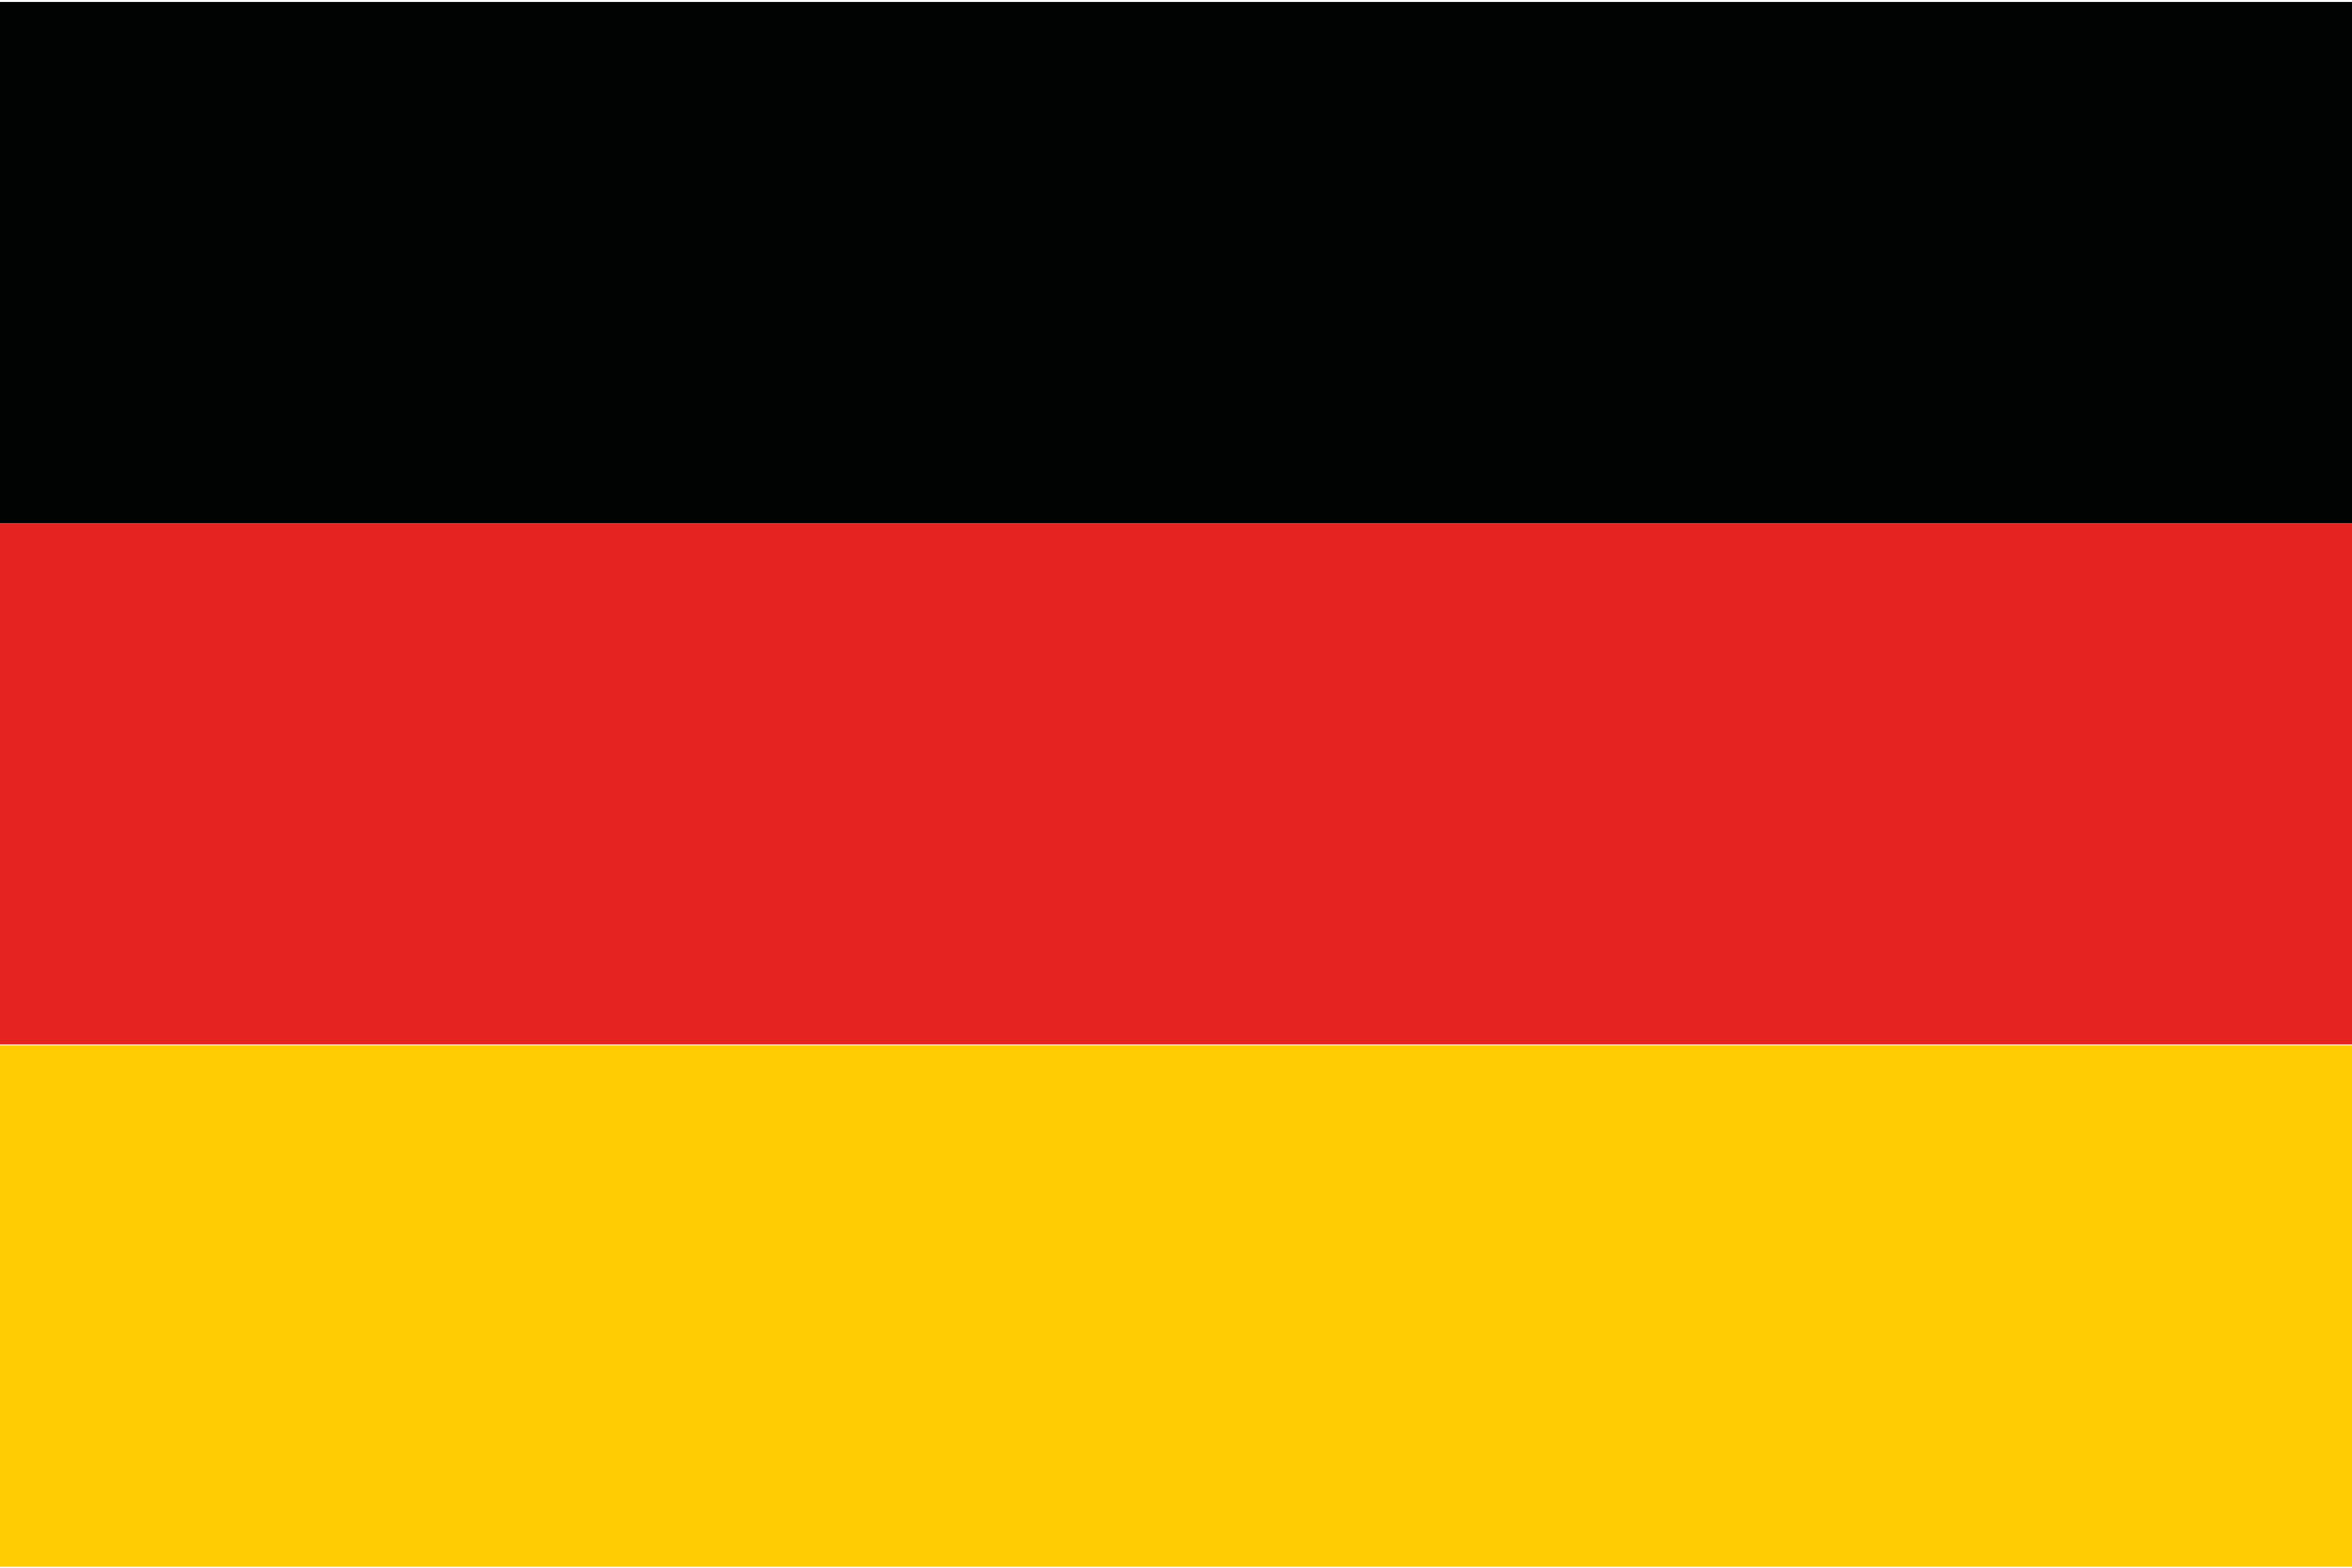
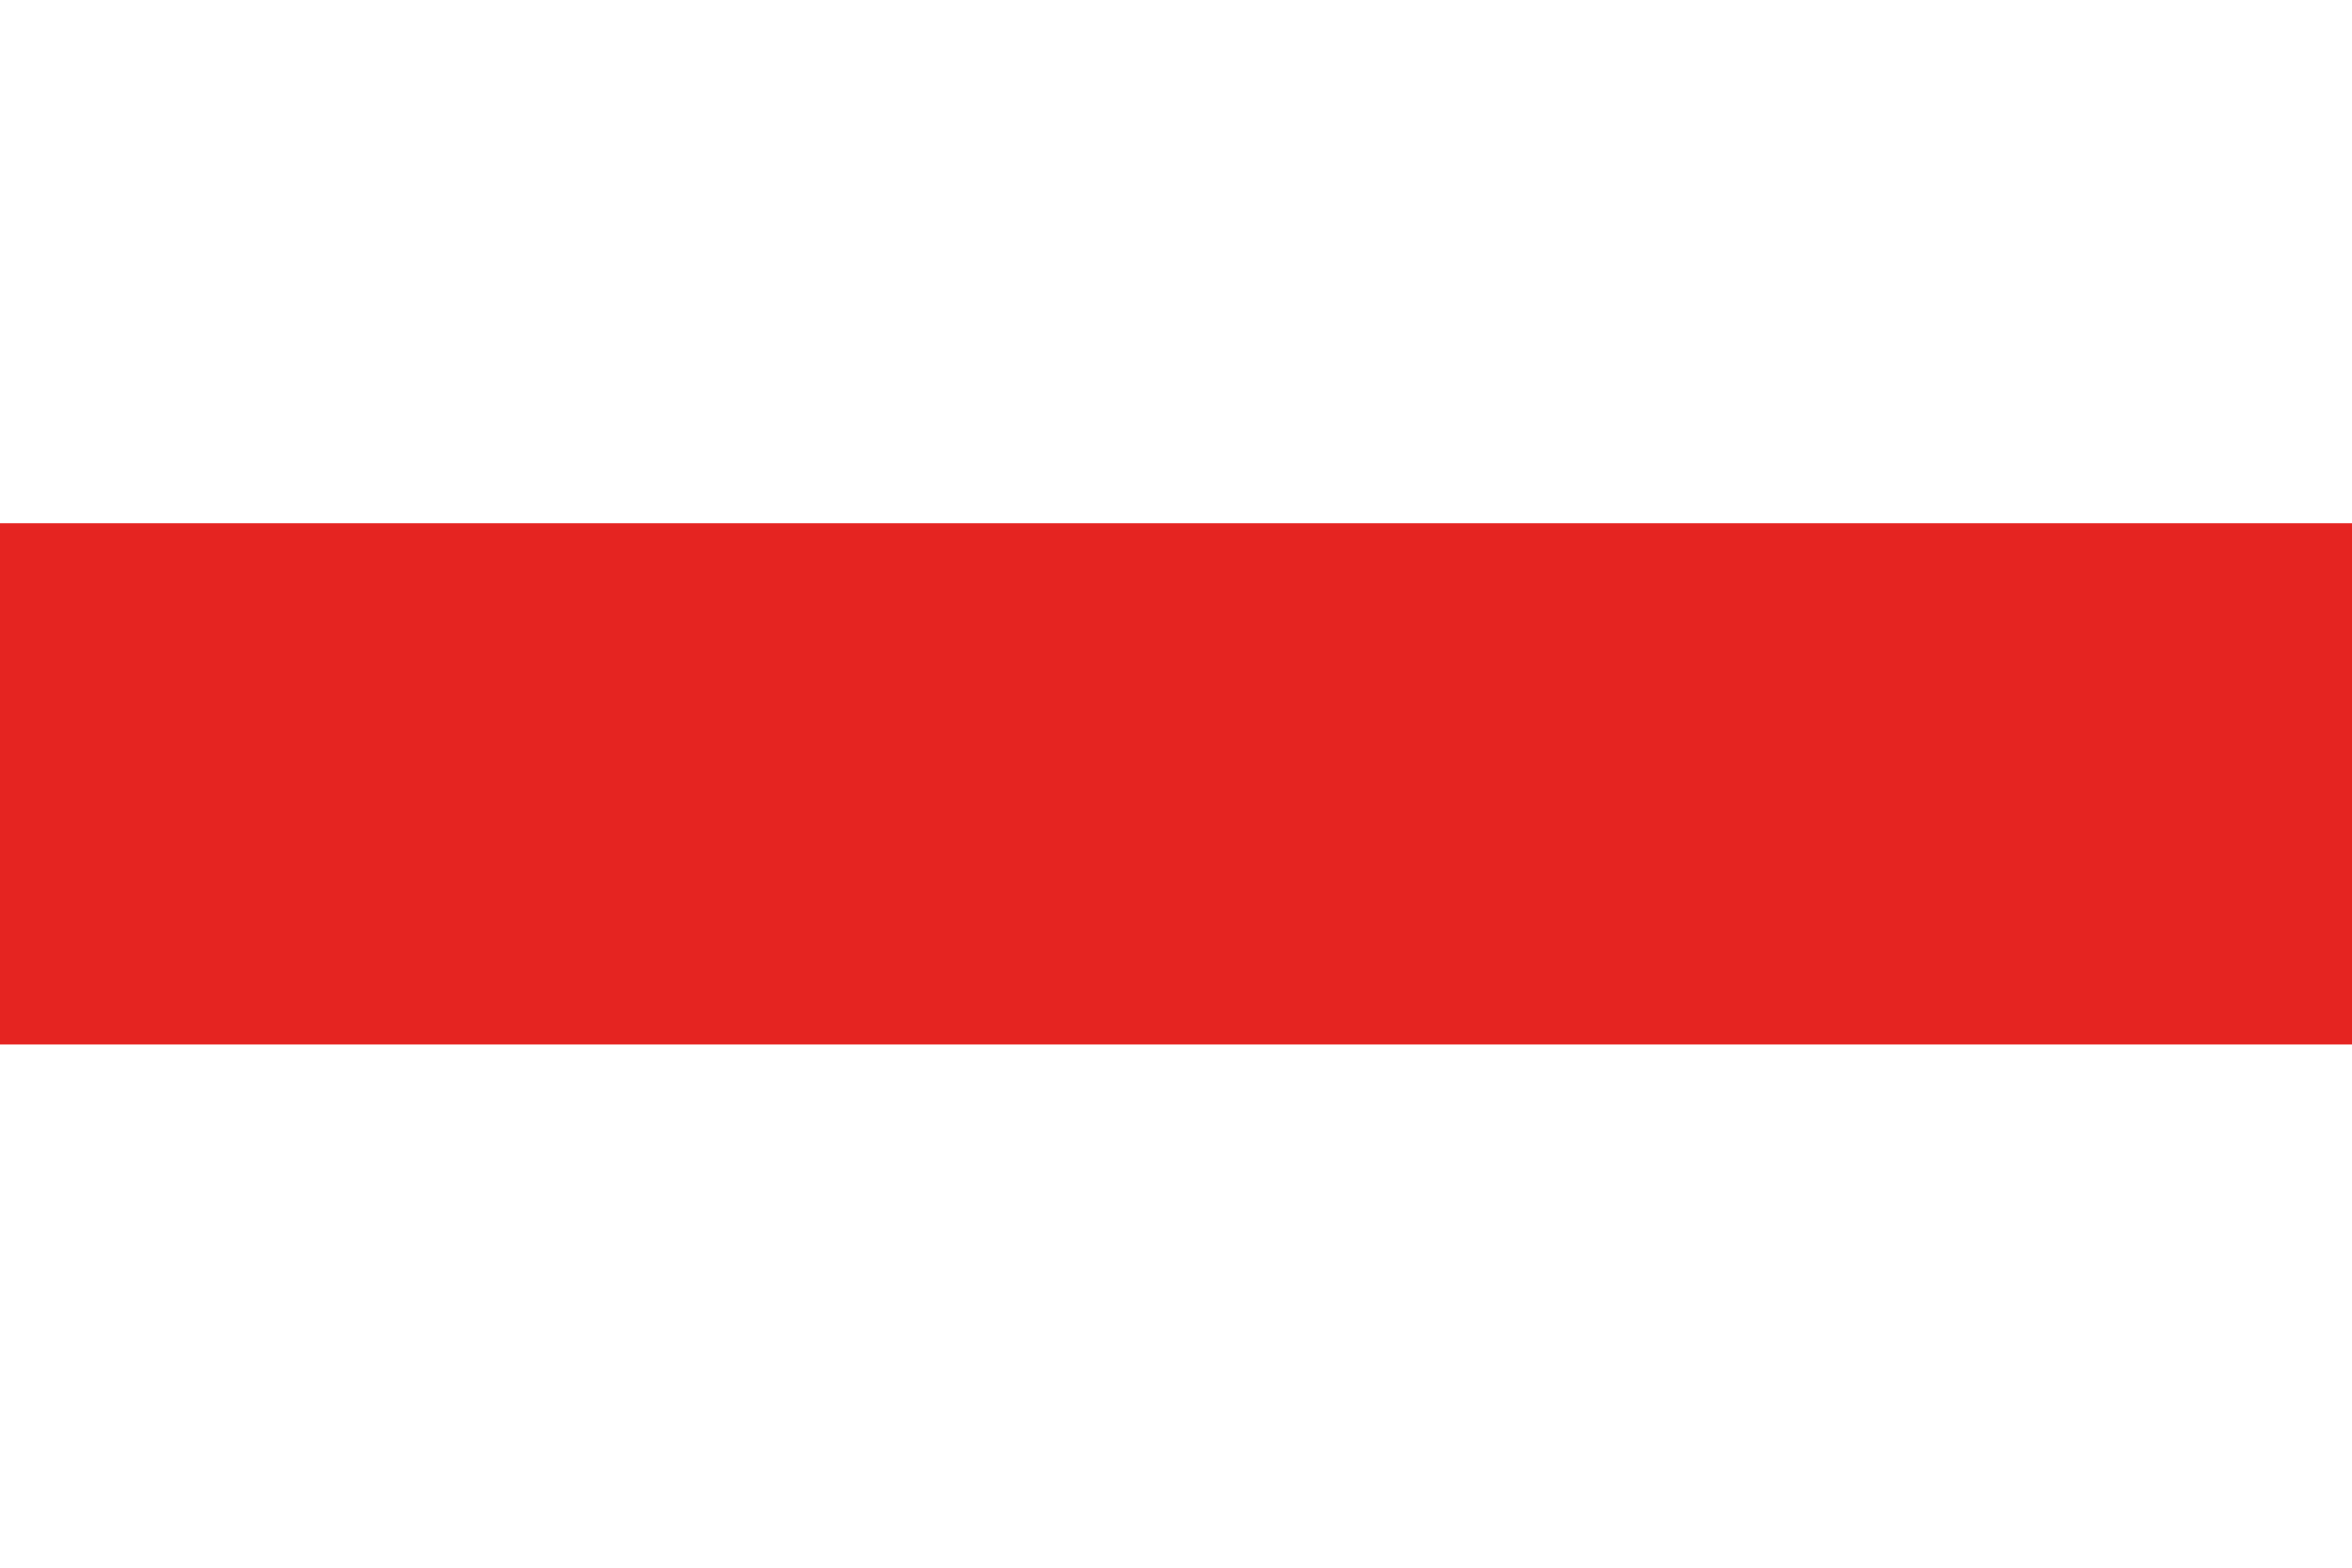
<svg xmlns="http://www.w3.org/2000/svg" version="1.0" id="Ebene_1" x="0px" y="0px" viewBox="0 0 240 160" style="enable-background:new 0 0 240 160;" xml:space="preserve">
  <style type="text/css">
	.st0{fill:#FFCC03;}
	.st1{fill:#E52421;}
	.st2{fill:#010202;}
</style>
  <g id="XMLID_2175_">
-     <rect id="XMLID_2178_" x="-0.2" y="106.7" class="st0" width="243" height="53.2" />
    <rect id="XMLID_2177_" x="-0.2" y="53.4" class="st1" width="243" height="53.2" />
-     <rect id="XMLID_2176_" x="-0.2" y="0.2" class="st2" width="243" height="53.2" />
  </g>
</svg>